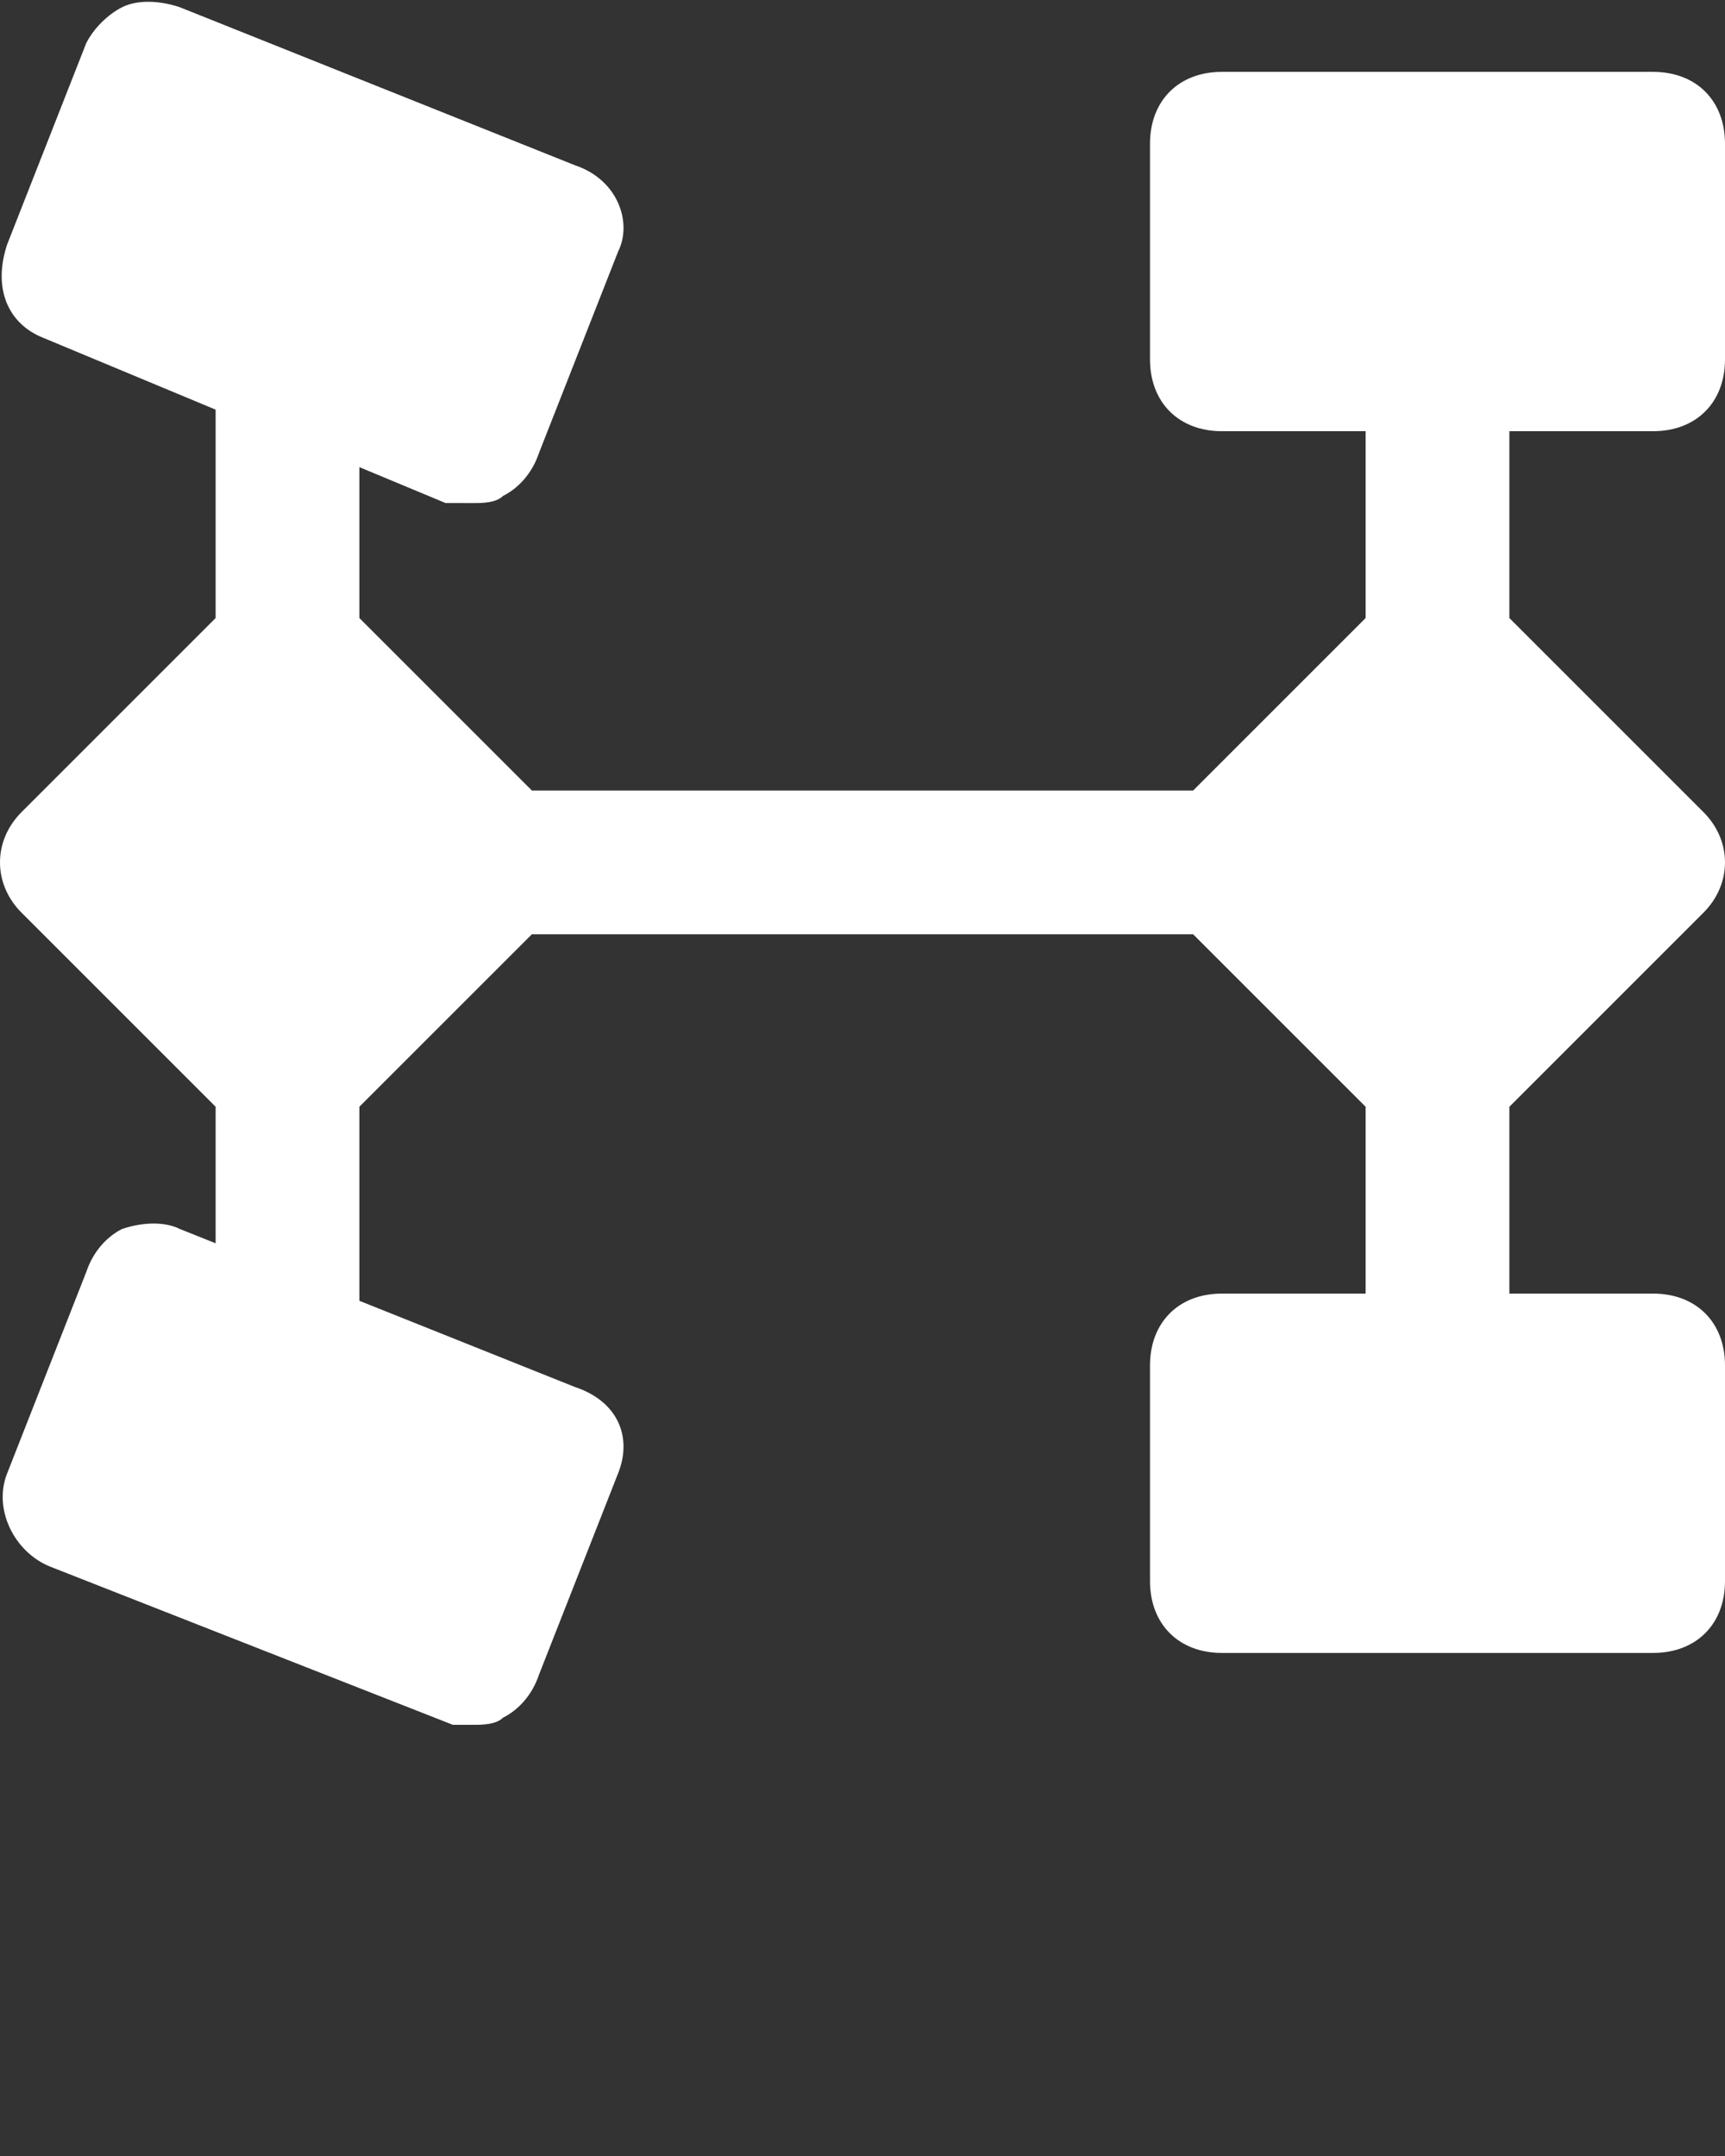
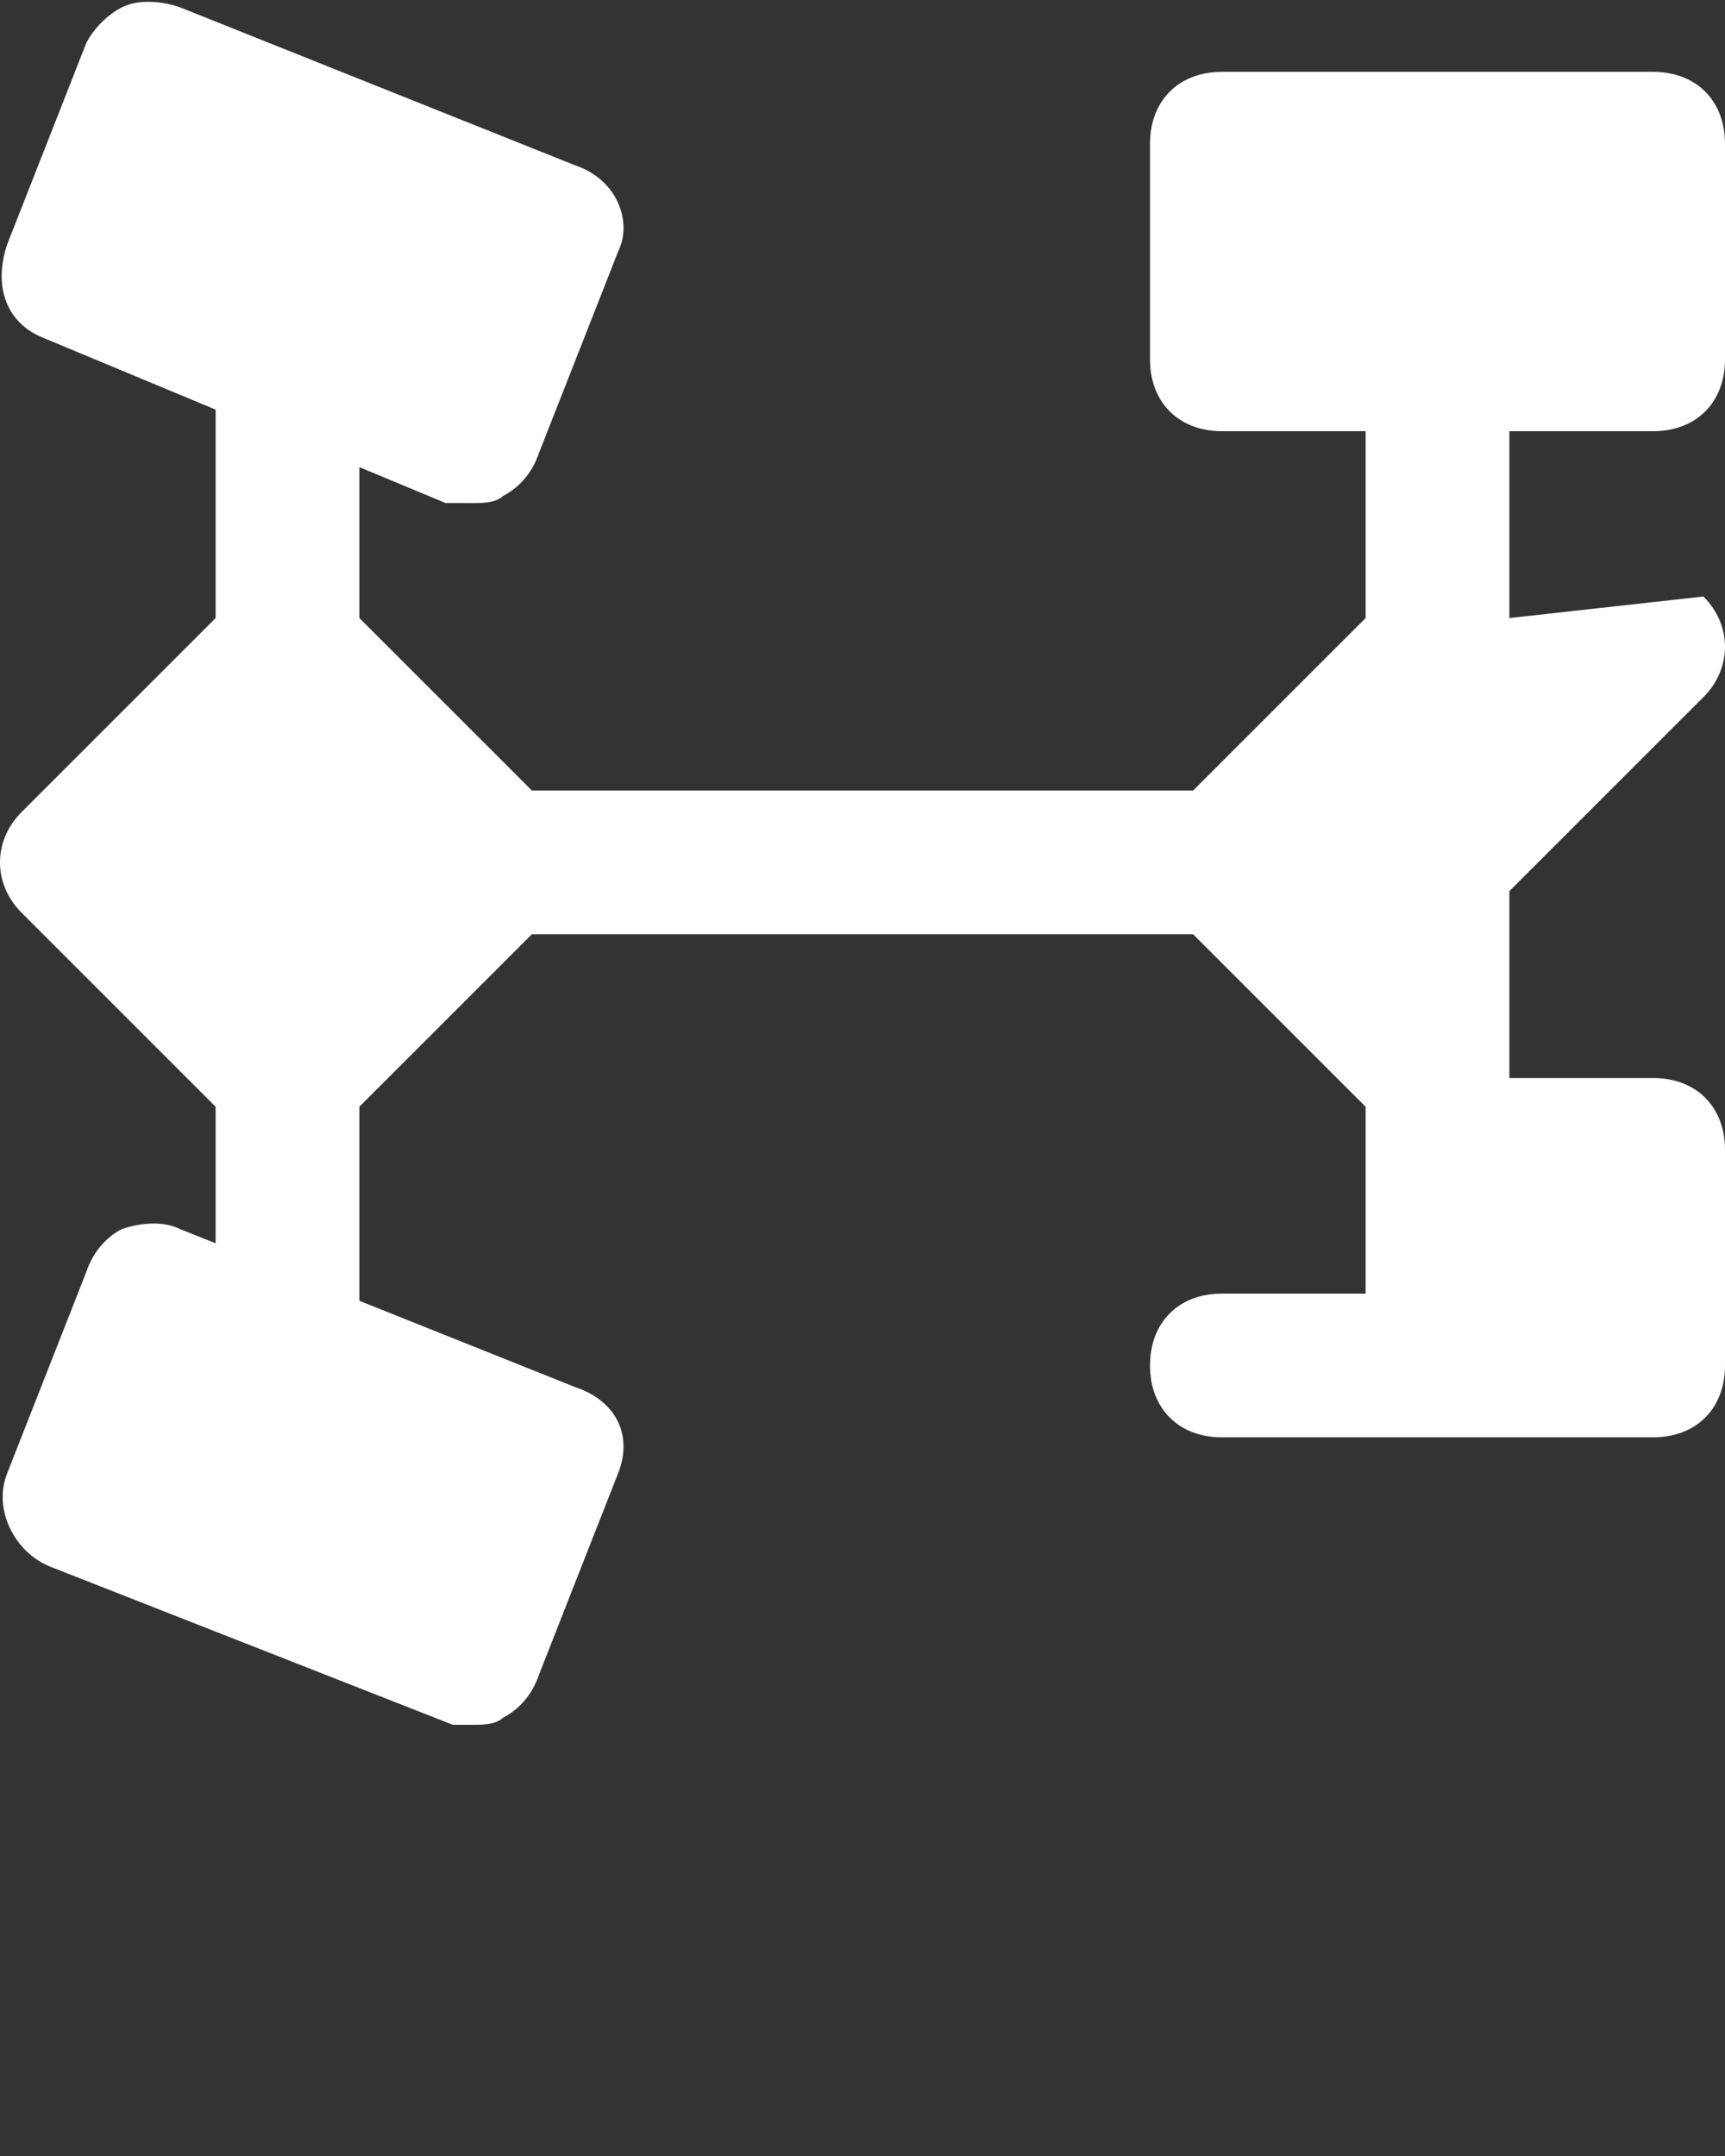
<svg xmlns="http://www.w3.org/2000/svg" version="1.1" id="Layer_1" x="0px" y="0px" viewBox="0 0 24 30" style="enable-background:new 0 0 24 30;" xml:space="preserve">
  <rect x="0" y="0" width="24" height="30" fill="#333333" stroke="none" />
  <style type="text/css">
	.st0{fill:#FFFFFF;}
</style>
  <title>43 -Traction Control- (Solid)</title>
  <desc>Created with Sketch.</desc>
  <g>
    <g transform="translate(-1, 0)">
-       <path class="st0" d="M24,6c0.6,0,1-0.4,1-1V2c0-0.6-0.4-1-1-1h-6c-0.6,0-1,0.4-1,1v3c0,0.6,0.4,1,1,1h2v2.6L17.6,11H8.4L6,8.6V6.5    l1.2,0.5C7.3,7,7.5,7,7.6,7C7.7,7,7.9,7,8,6.9c0.2-0.1,0.4-0.3,0.5-0.6l1.1-2.8C9.8,3.1,9.6,2.5,9,2.3L3.5,0.1    C3.2,0,2.9,0,2.7,0.1C2.5,0.2,2.3,0.4,2.2,0.6L1.1,3.4C0.9,4,1.1,4.5,1.6,4.7L4,5.7v2.9l-2.7,2.7c-0.4,0.4-0.4,1,0,1.4L4,15.4v1.9    l-0.5-0.2c-0.2-0.1-0.5-0.1-0.8,0c-0.2,0.1-0.4,0.3-0.5,0.6l-1.1,2.8c-0.2,0.5,0.1,1.1,0.6,1.3l5.6,2.2C7.3,24,7.5,24,7.6,24    c0.1,0,0.3,0,0.4-0.1c0.2-0.1,0.4-0.3,0.5-0.6l1.1-2.8C9.8,20,9.6,19.5,9,19.3l-3-1.2v-2.7L8.4,13h9.2l2.4,2.4V18h-2    c-0.6,0-1,0.4-1,1v3c0,0.6,0.4,1,1,1h6c0.6,0,1-0.4,1-1v-3c0-0.6-0.4-1-1-1h-2v-2.6l2.7-2.7c0.4-0.4,0.4-1,0-1.4L22,8.6V6H24z" />
+       <path class="st0" d="M24,6c0.6,0,1-0.4,1-1V2c0-0.6-0.4-1-1-1h-6c-0.6,0-1,0.4-1,1v3c0,0.6,0.4,1,1,1h2v2.6L17.6,11H8.4L6,8.6V6.5    l1.2,0.5C7.3,7,7.5,7,7.6,7C7.7,7,7.9,7,8,6.9c0.2-0.1,0.4-0.3,0.5-0.6l1.1-2.8C9.8,3.1,9.6,2.5,9,2.3L3.5,0.1    C3.2,0,2.9,0,2.7,0.1C2.5,0.2,2.3,0.4,2.2,0.6L1.1,3.4C0.9,4,1.1,4.5,1.6,4.7L4,5.7v2.9l-2.7,2.7c-0.4,0.4-0.4,1,0,1.4L4,15.4v1.9    l-0.5-0.2c-0.2-0.1-0.5-0.1-0.8,0c-0.2,0.1-0.4,0.3-0.5,0.6l-1.1,2.8c-0.2,0.5,0.1,1.1,0.6,1.3l5.6,2.2C7.3,24,7.5,24,7.6,24    c0.1,0,0.3,0,0.4-0.1c0.2-0.1,0.4-0.3,0.5-0.6l1.1-2.8C9.8,20,9.6,19.5,9,19.3l-3-1.2v-2.7L8.4,13h9.2l2.4,2.4V18h-2    c-0.6,0-1,0.4-1,1c0,0.6,0.4,1,1,1h6c0.6,0,1-0.4,1-1v-3c0-0.6-0.4-1-1-1h-2v-2.6l2.7-2.7c0.4-0.4,0.4-1,0-1.4L22,8.6V6H24z" />
    </g>
  </g>
</svg>